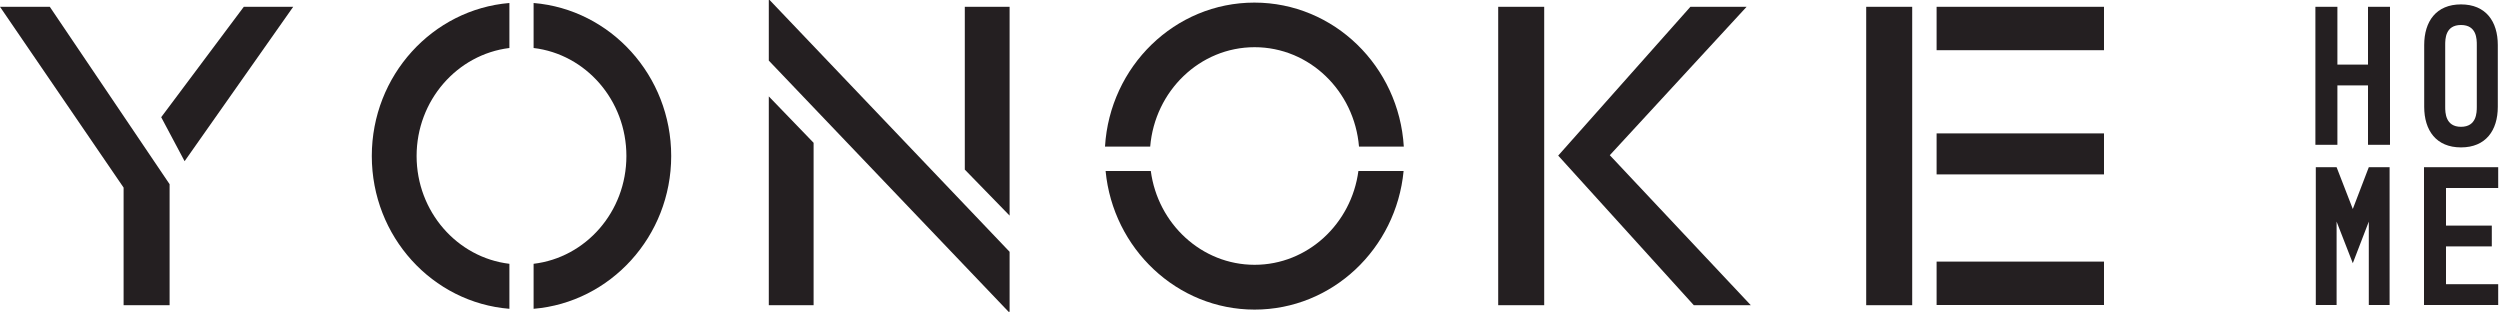
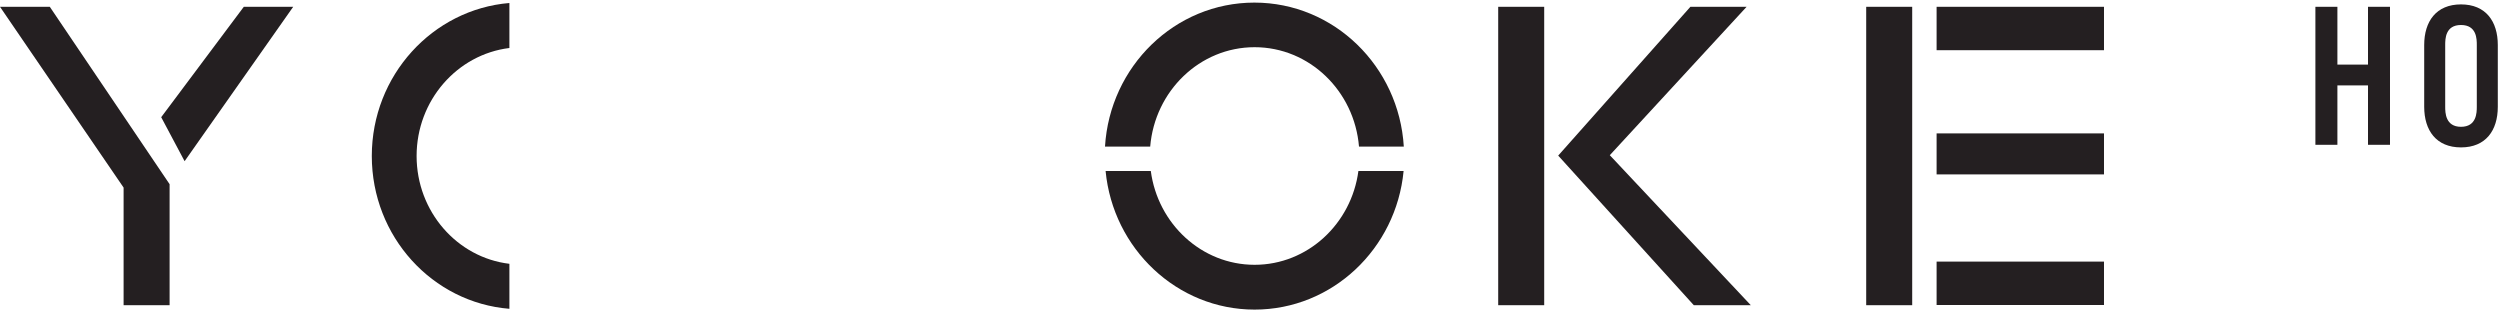
<svg xmlns="http://www.w3.org/2000/svg" width="125" height="16" viewBox="0 0 125 16" fill="none">
  <path d="M9.23 8.06L8.06 5.86L12.19 0.34H14.66L9.23 8.06ZM6.18 15.26V9.38L0 0.34H2.49L8.48 9.21V15.26H6.18Z" fill="#241F21" />
  <path d="M84.69 15.26L77.91 7.78L84.52 0.34H87.33L80.49 7.76L87.54 15.26H84.69ZM74.91 0.34H77.21V15.26H74.91V0.34Z" fill="#241F21" />
  <path d="M96.83 13.08H105.2V15.25H96.83V13.08ZM96.83 6.67H105.2V8.72H96.83V6.67ZM96.83 0.34H105.2V2.51H96.83V0.34ZM93.31 0.34H95.61V15.26H93.31V0.34Z" fill="#241F21" />
-   <path d="M50.48 10.78L48.24 8.48V0.34H50.48V10.78ZM38.44 15.26V4.82L40.68 7.14V15.26H38.44ZM50.44 15.6L38.44 3.03V0H38.48L50.48 12.59V15.59H50.44V15.6Z" fill="#241F21" />
  <path d="M57.51 7.33C57.74 4.55 59.99 2.36 62.73 2.36C65.47 2.36 67.72 4.55 67.95 7.33H70.19C69.95 3.32 66.7 0.13 62.72 0.13C58.74 0.13 55.49 3.32 55.25 7.33H57.5H57.51Z" fill="#241F21" />
  <path d="M67.92 8.55C67.57 11.19 65.38 13.24 62.73 13.24C60.08 13.24 57.89 11.19 57.54 8.55H55.28C55.65 12.43 58.85 15.48 62.73 15.48C66.61 15.48 69.81 12.44 70.18 8.55H67.92Z" fill="#241F21" />
-   <path d="M26.68 0.15V2.4C29.29 2.71 31.32 5.01 31.32 7.8C31.32 10.59 29.29 12.88 26.68 13.19V15.44C30.52 15.12 33.56 11.82 33.56 7.8C33.56 3.78 30.53 0.47 26.68 0.15Z" fill="#241F21" />
  <path d="M25.47 13.19C22.86 12.88 20.83 10.58 20.83 7.8C20.83 5.02 22.86 2.72 25.47 2.4V0.15C21.63 0.47 18.59 3.77 18.59 7.8C18.59 11.83 21.62 15.13 25.47 15.44V13.19Z" fill="#241F21" />
  <path d="M116.87 0.34V3.23H118.4V0.34H119.5V7.24H118.4V4.27H116.87V7.24H115.77V0.34H116.87Z" fill="#241F21" />
  <path d="M123.84 2.25C123.84 1.96 123.84 1.25 123.05 1.25C122.26 1.25 122.26 1.96 122.26 2.25V5.34C122.26 5.63 122.27 6.34 123.05 6.34C123.83 6.34 123.84 5.63 123.84 5.34V2.25ZM121.21 5.34V2.25C121.21 1.07 121.81 0.22 123.05 0.22C124.29 0.22 124.89 1.07 124.89 2.25V5.34C124.89 6.52 124.29 7.37 123.05 7.37C121.81 7.37 121.21 6.52 121.21 5.34Z" fill="#241F21" />
-   <path d="M115.79 8.36H116.83L117.64 10.45L118.44 8.36H119.48V15.25H118.44V11.08L117.64 13.16L116.83 11.08V15.25H115.79V8.36Z" fill="#241F21" />
-   <path d="M121.2 8.36H124.91V9.4H122.3V11.28H124.59V12.32H122.3V14.21H124.91V15.25H121.2V8.36Z" fill="#241F21" />
</svg>